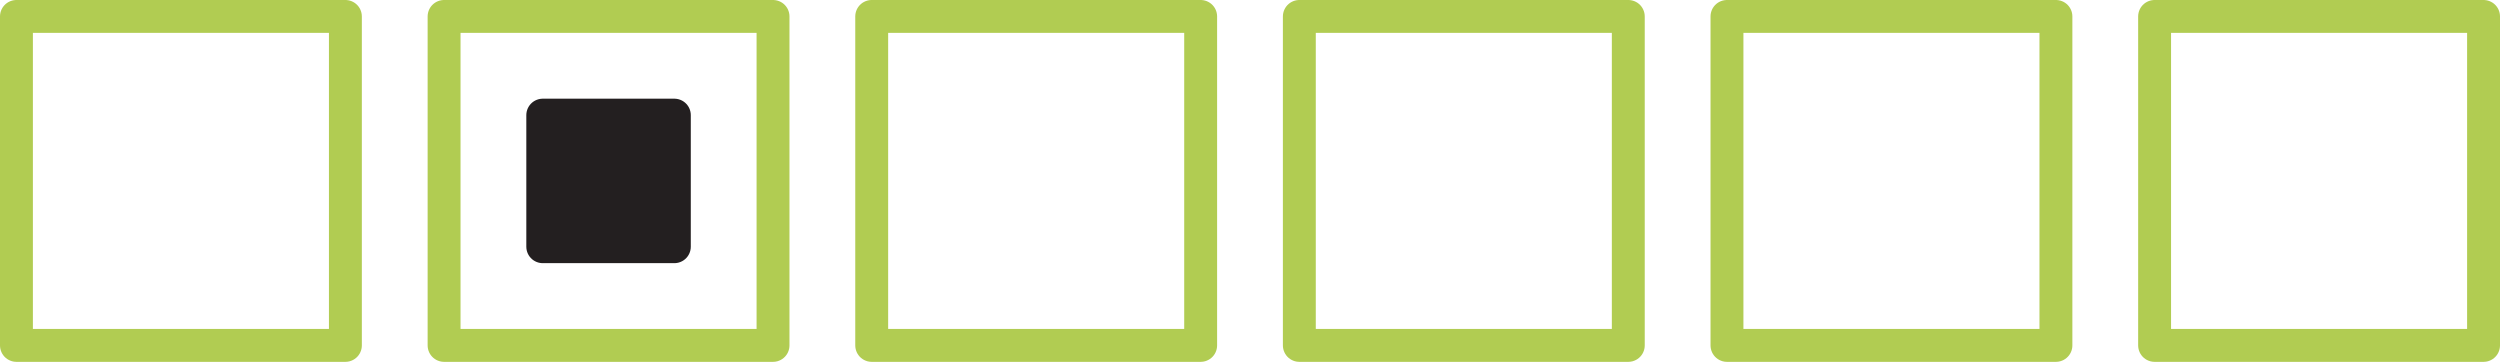
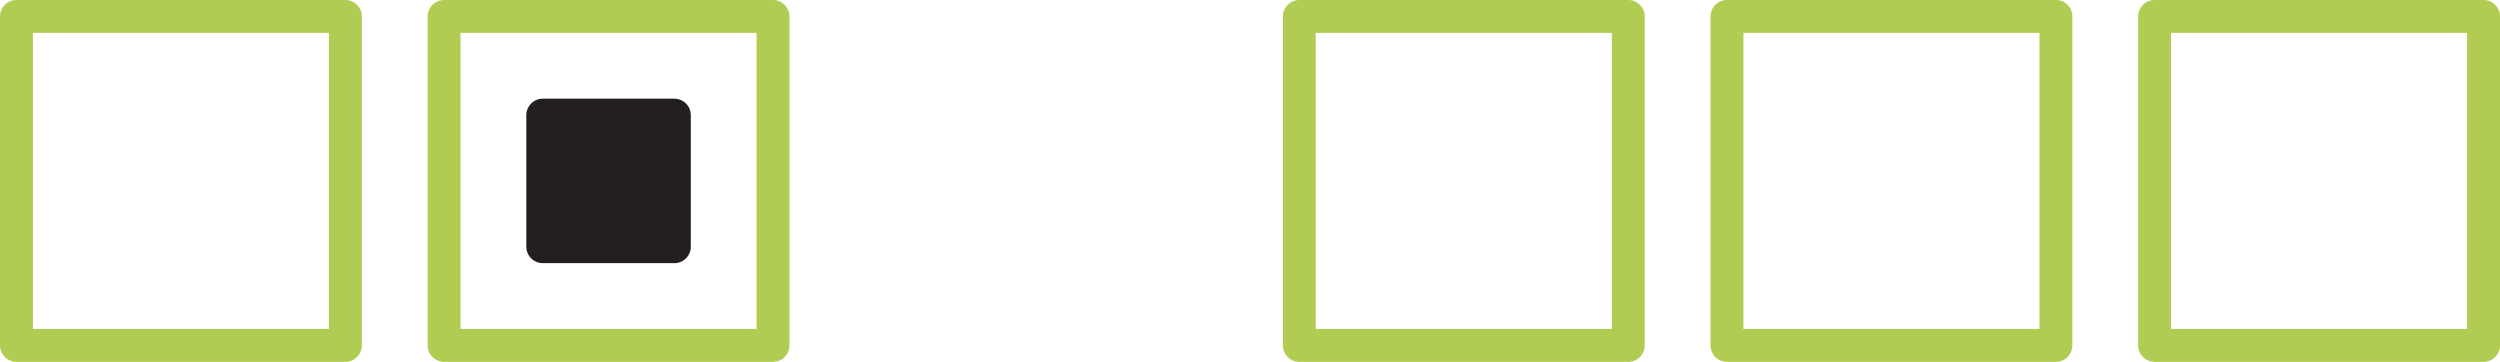
<svg xmlns="http://www.w3.org/2000/svg" version="1.1" id="Layer_1" x="0px" y="0px" width="152px" height="22px" viewBox="0 0 152 22" enable-background="new 0 0 152 22" xml:space="preserve">
  <rect x="1" y="1" transform="matrix(-1 -1.224647e-16 1.224647e-16 -1 22 22)" fill="none" stroke="#B1CC52" stroke-width="2" stroke-linecap="round" stroke-linejoin="round" stroke-miterlimit="10" width="20" height="20" />
  <rect x="27" y="1" transform="matrix(-1 -1.224647e-16 1.224647e-16 -1 74 22)" fill="none" stroke="#B1CC52" stroke-width="2" stroke-linecap="round" stroke-linejoin="round" stroke-miterlimit="10" width="20" height="20" />
  <rect x="33" y="7" transform="matrix(-1 -1.224647e-16 1.224647e-16 -1 74 22)" fill="#231F20" stroke="#231F20" stroke-width="2" stroke-linecap="round" stroke-linejoin="round" width="8" height="8" />
-   <rect x="53" y="1" transform="matrix(-1 -1.224647e-16 1.224647e-16 -1 126 22)" fill="none" stroke="#B1CC52" stroke-width="2" stroke-linecap="round" stroke-linejoin="round" stroke-miterlimit="10" width="20" height="20" />
  <rect x="79" y="1" transform="matrix(-1 -1.224647e-16 1.224647e-16 -1 178 22)" fill="none" stroke="#B1CC52" stroke-width="2" stroke-linecap="round" stroke-linejoin="round" stroke-miterlimit="10" width="20" height="20" />
  <rect x="105" y="1" transform="matrix(-1 -1.224647e-16 1.224647e-16 -1 230 22)" fill="none" stroke="#B1CC52" stroke-width="2" stroke-linecap="round" stroke-linejoin="round" stroke-miterlimit="10" width="20" height="20" />
  <rect x="131" y="1" transform="matrix(-1 -1.224647e-16 1.224647e-16 -1 282 22)" fill="none" stroke="#B1CC52" stroke-width="2" stroke-linecap="round" stroke-linejoin="round" stroke-miterlimit="10" width="20" height="20" />
</svg>